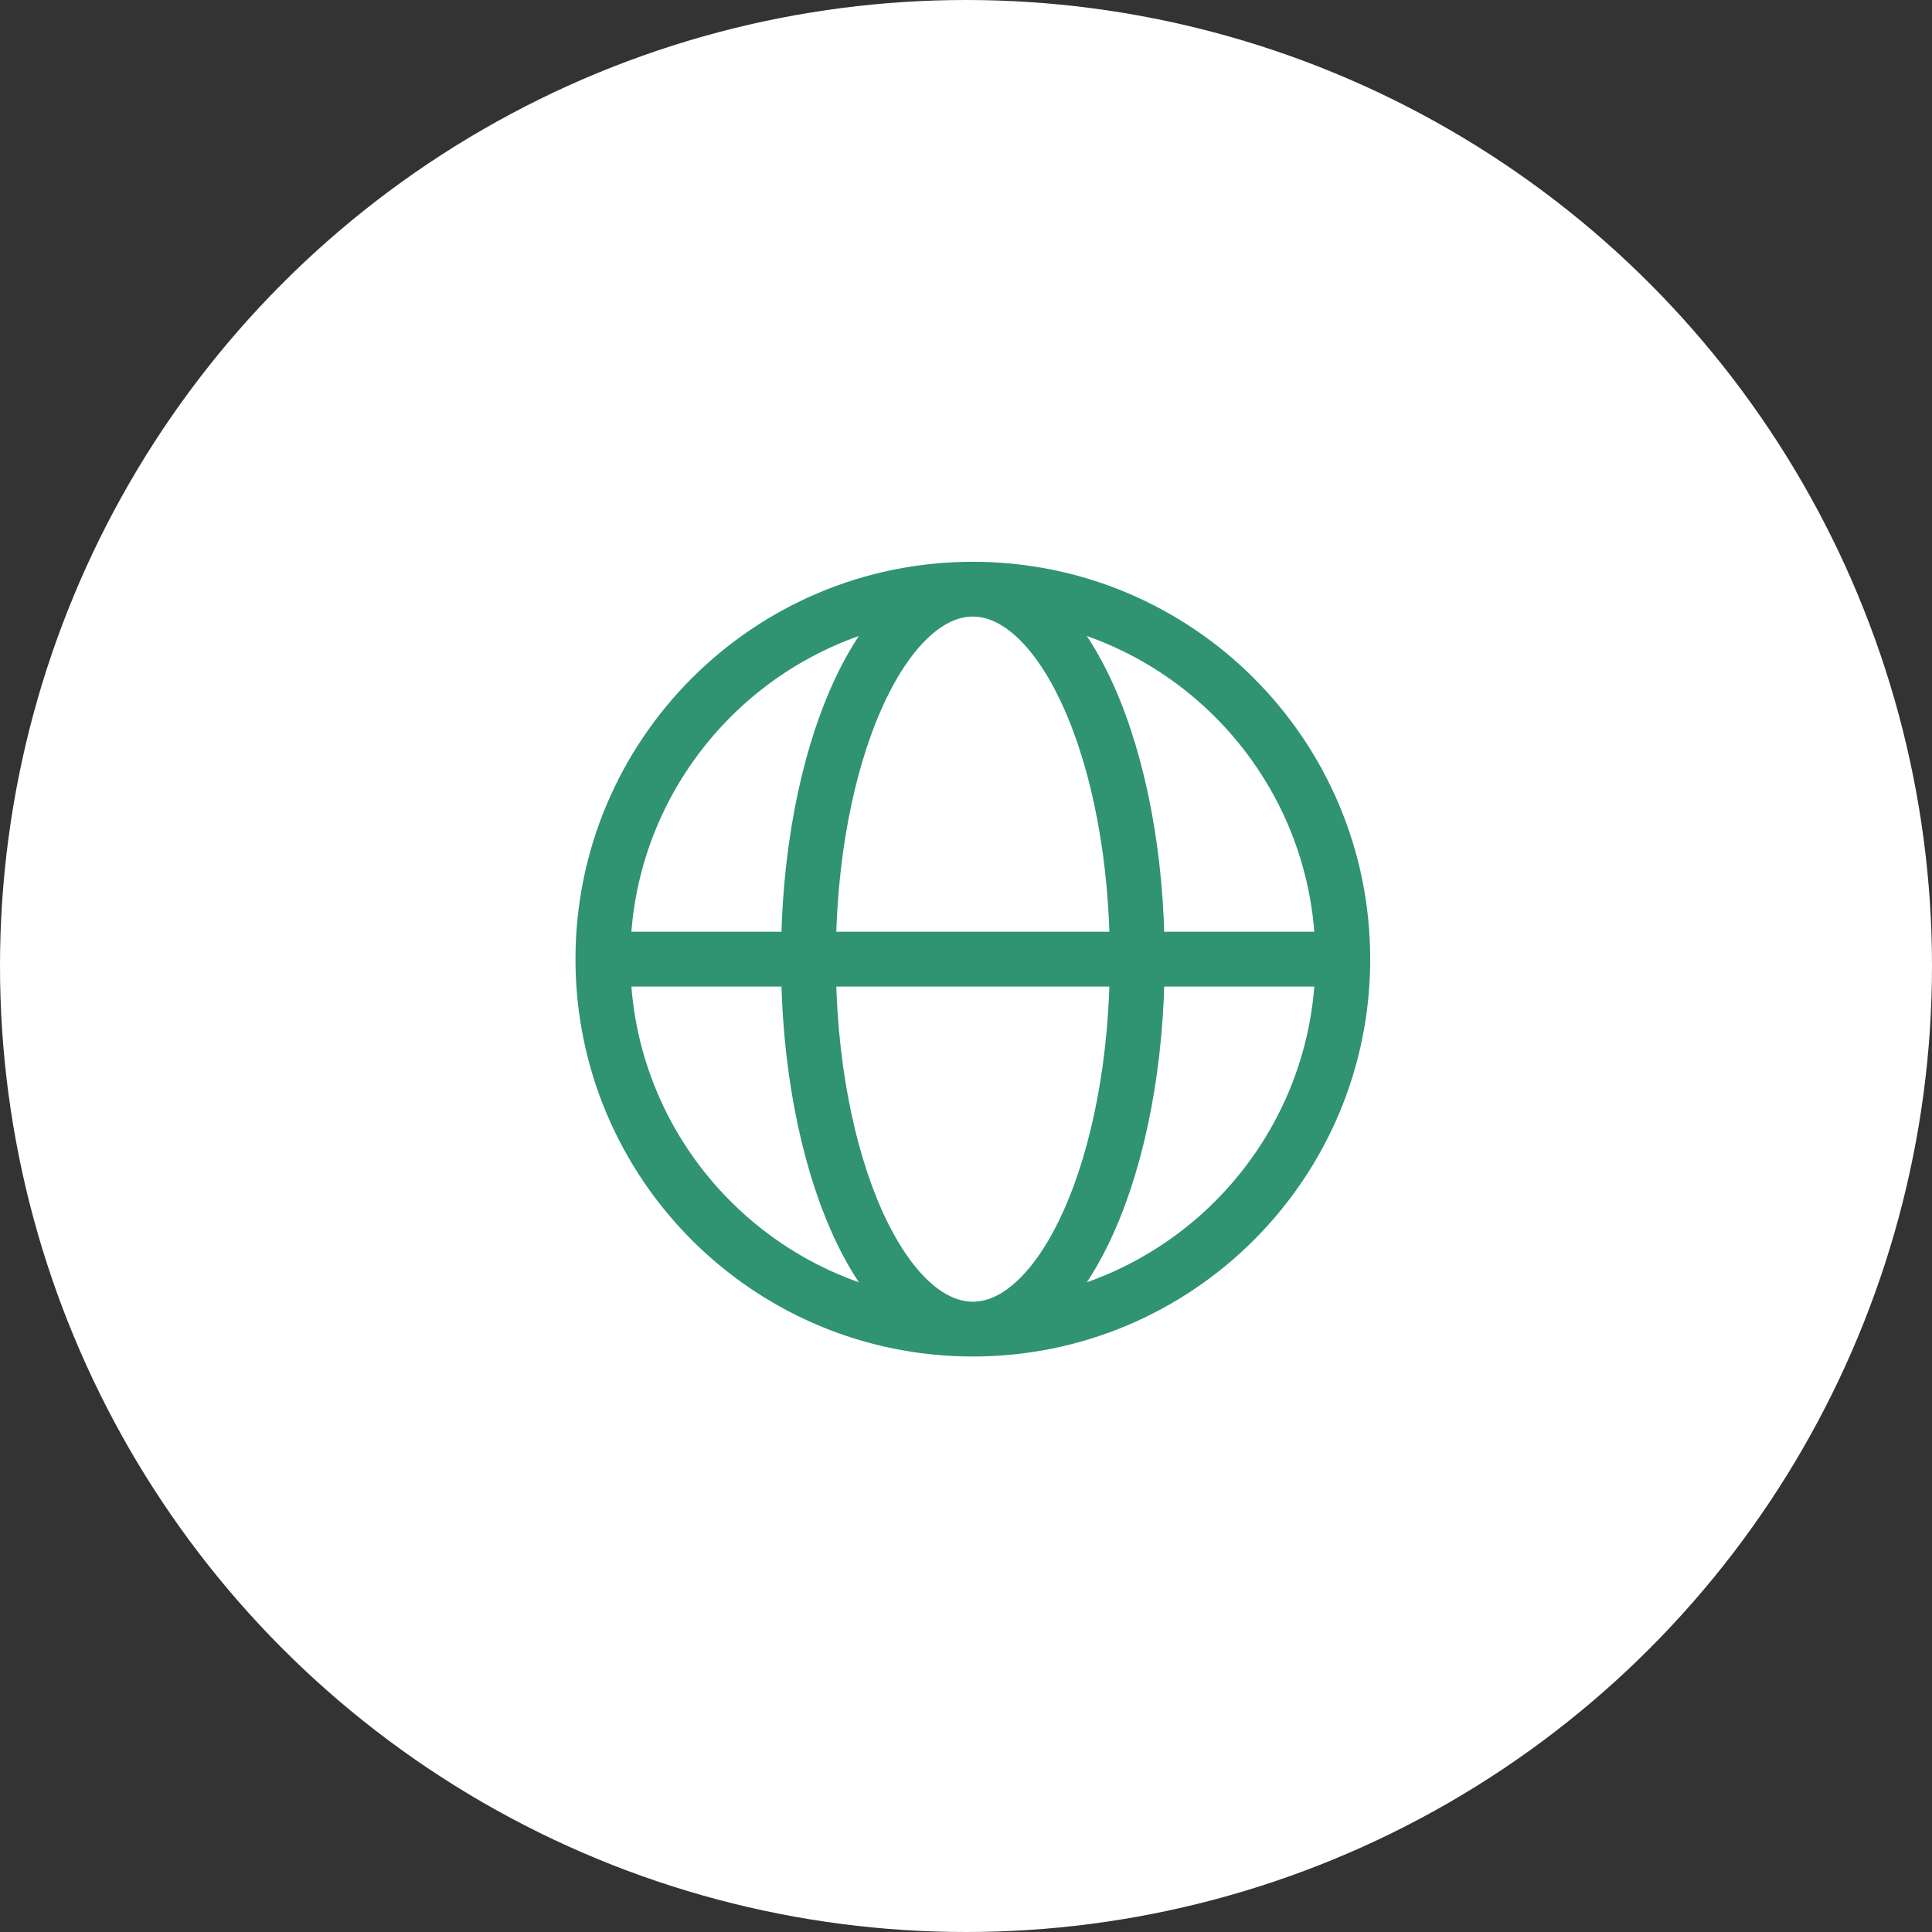
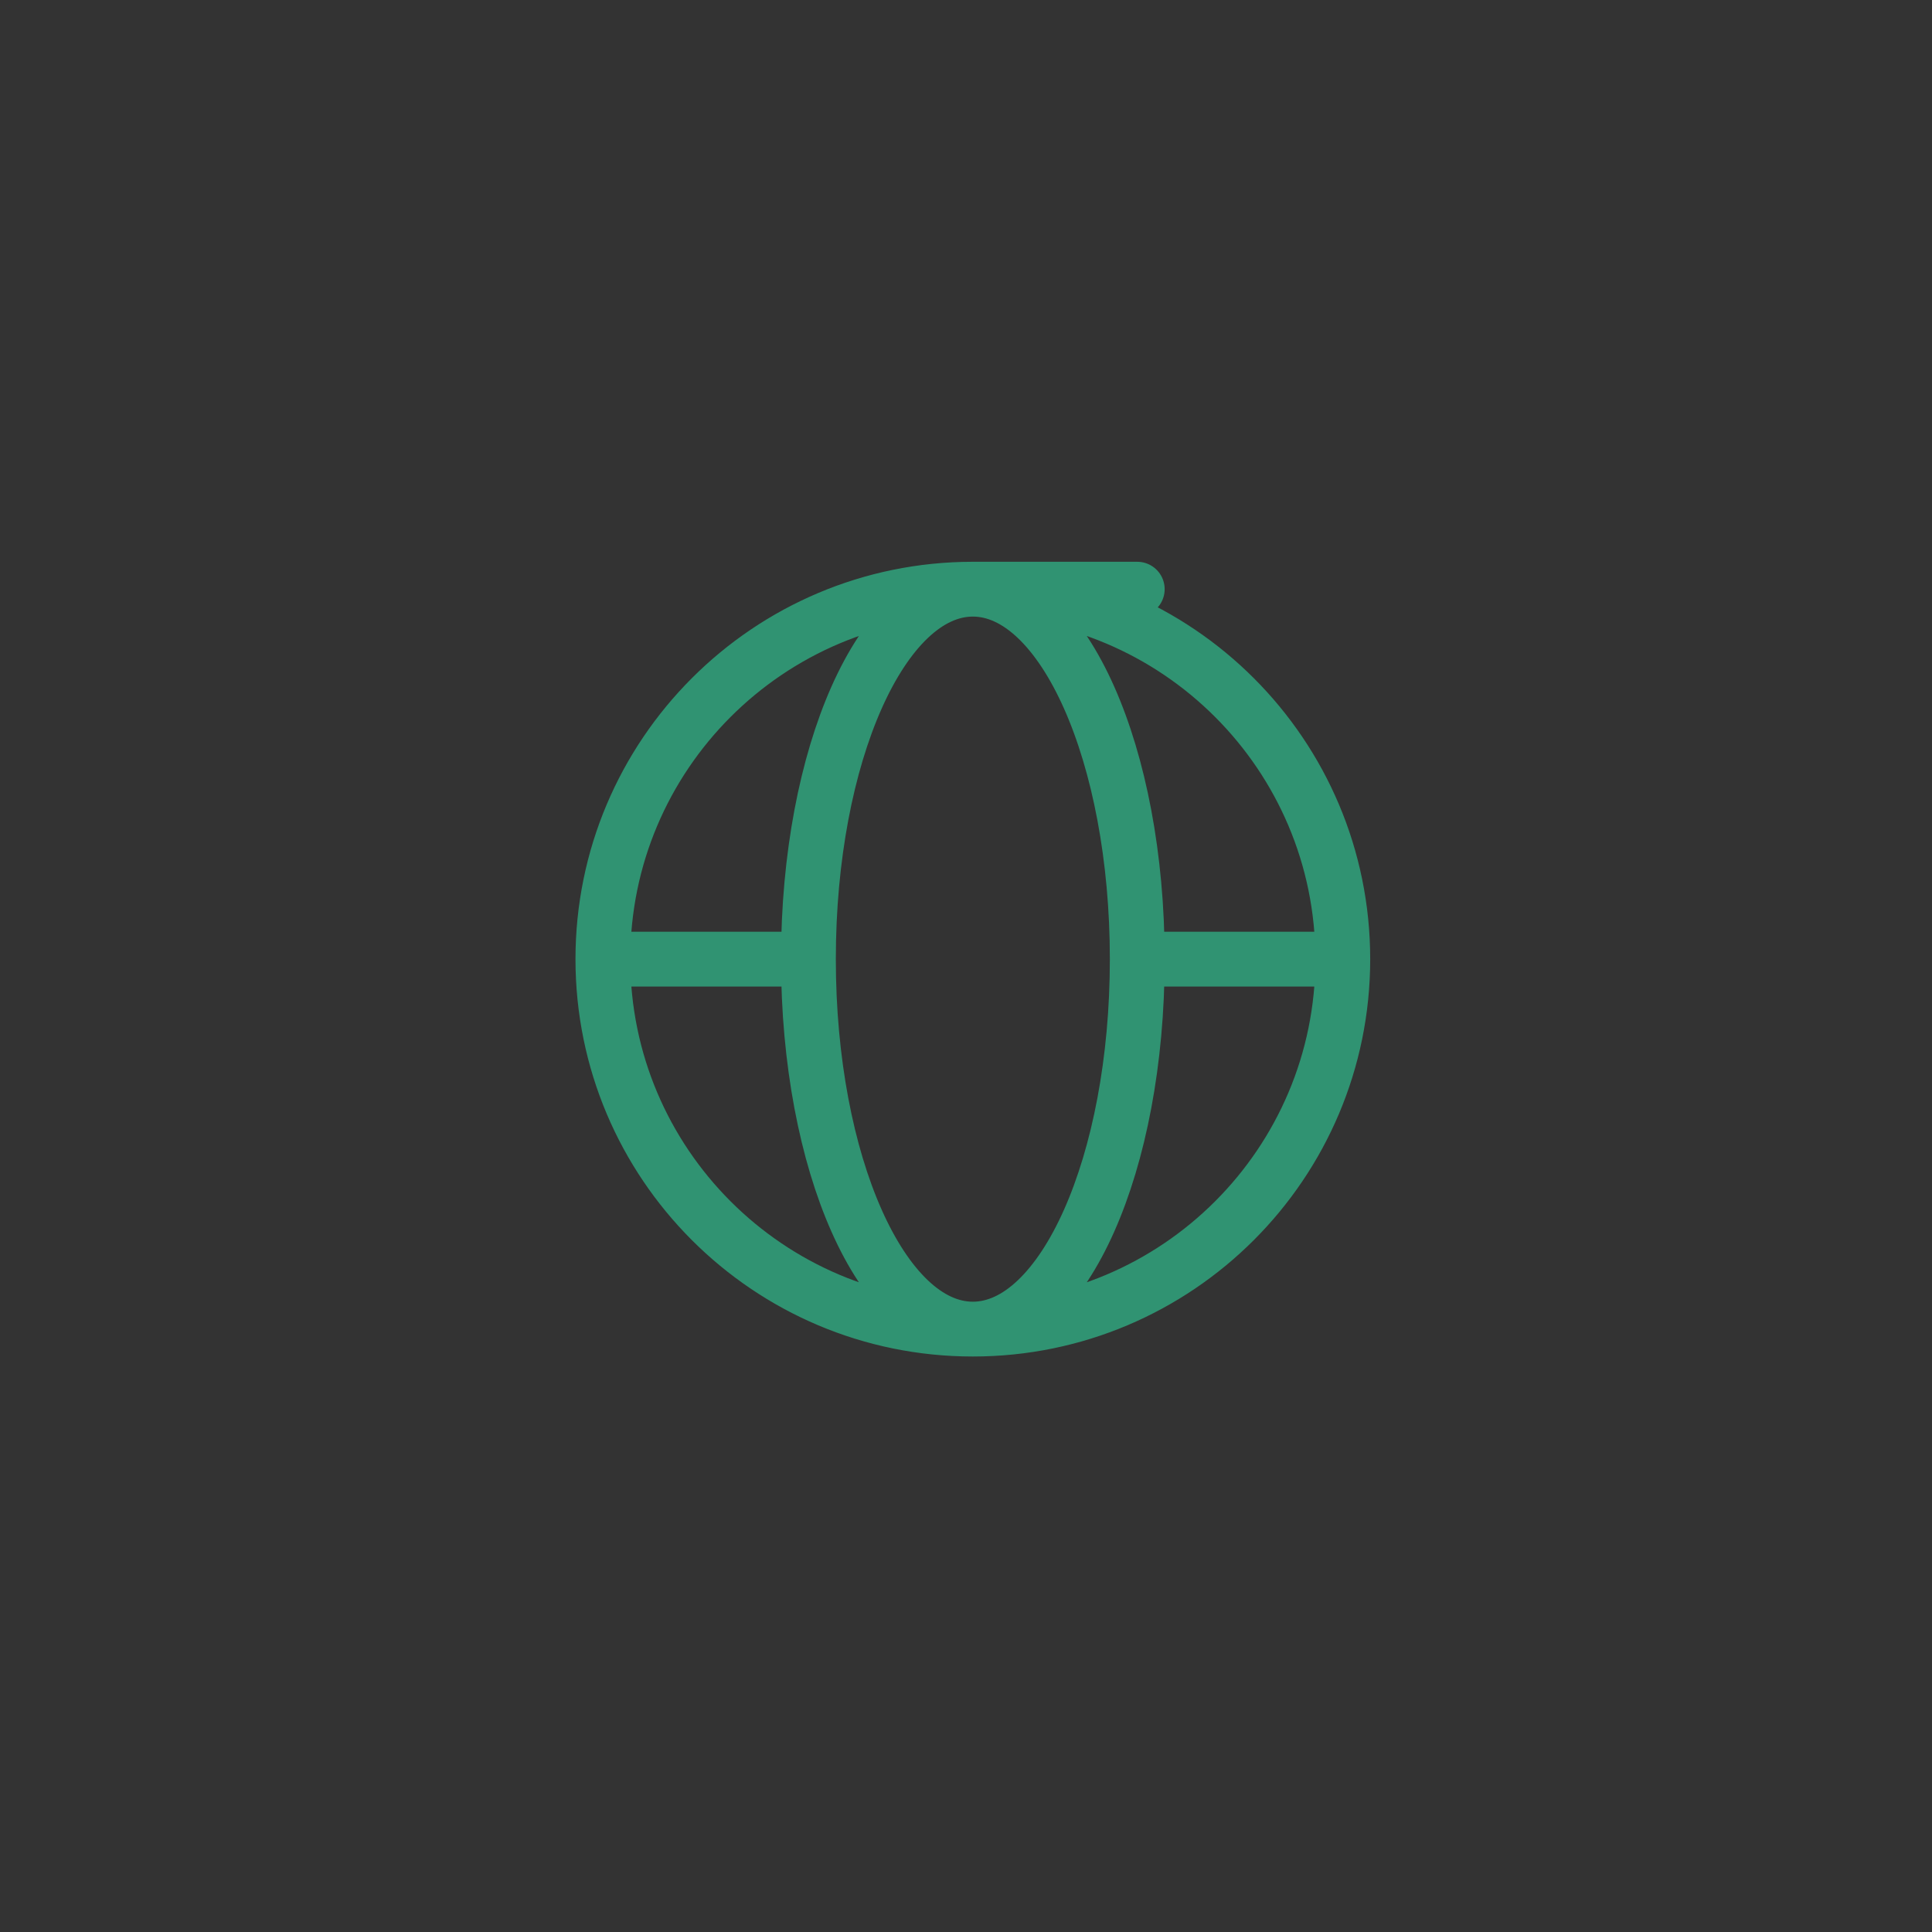
<svg xmlns="http://www.w3.org/2000/svg" fill="none" viewBox="0 0 98 98" height="98" width="98">
  <rect x="0" y="0" width="98" height="98" fill="#333333" stroke="none" />
-   <circle fill="white" r="49" cy="49" cx="49" />
-   <path stroke-linejoin="round" stroke-linecap="round" stroke-width="2.78" stroke="#309372" d="M30.581 48.652H41.007M30.581 48.652C30.581 59.016 38.983 67.418 49.347 67.418M30.581 48.652C30.581 38.288 38.983 29.886 49.347 29.886M41.007 48.652H57.687M41.007 48.652C41.007 59.016 44.741 67.418 49.347 67.418M41.007 48.652C41.007 38.288 44.741 29.886 49.347 29.886M57.687 48.652H68.113M57.687 48.652C57.687 38.288 53.953 29.886 49.347 29.886M57.687 48.652C57.687 59.016 53.953 67.418 49.347 67.418M68.113 48.652C68.113 38.288 59.711 29.886 49.347 29.886M68.113 48.652C68.113 59.016 59.711 67.418 49.347 67.418" />
+   <path stroke-linejoin="round" stroke-linecap="round" stroke-width="2.78" stroke="#309372" d="M30.581 48.652H41.007M30.581 48.652C30.581 59.016 38.983 67.418 49.347 67.418M30.581 48.652C30.581 38.288 38.983 29.886 49.347 29.886H57.687M41.007 48.652C41.007 59.016 44.741 67.418 49.347 67.418M41.007 48.652C41.007 38.288 44.741 29.886 49.347 29.886M57.687 48.652H68.113M57.687 48.652C57.687 38.288 53.953 29.886 49.347 29.886M57.687 48.652C57.687 59.016 53.953 67.418 49.347 67.418M68.113 48.652C68.113 38.288 59.711 29.886 49.347 29.886M68.113 48.652C68.113 59.016 59.711 67.418 49.347 67.418" />
</svg>